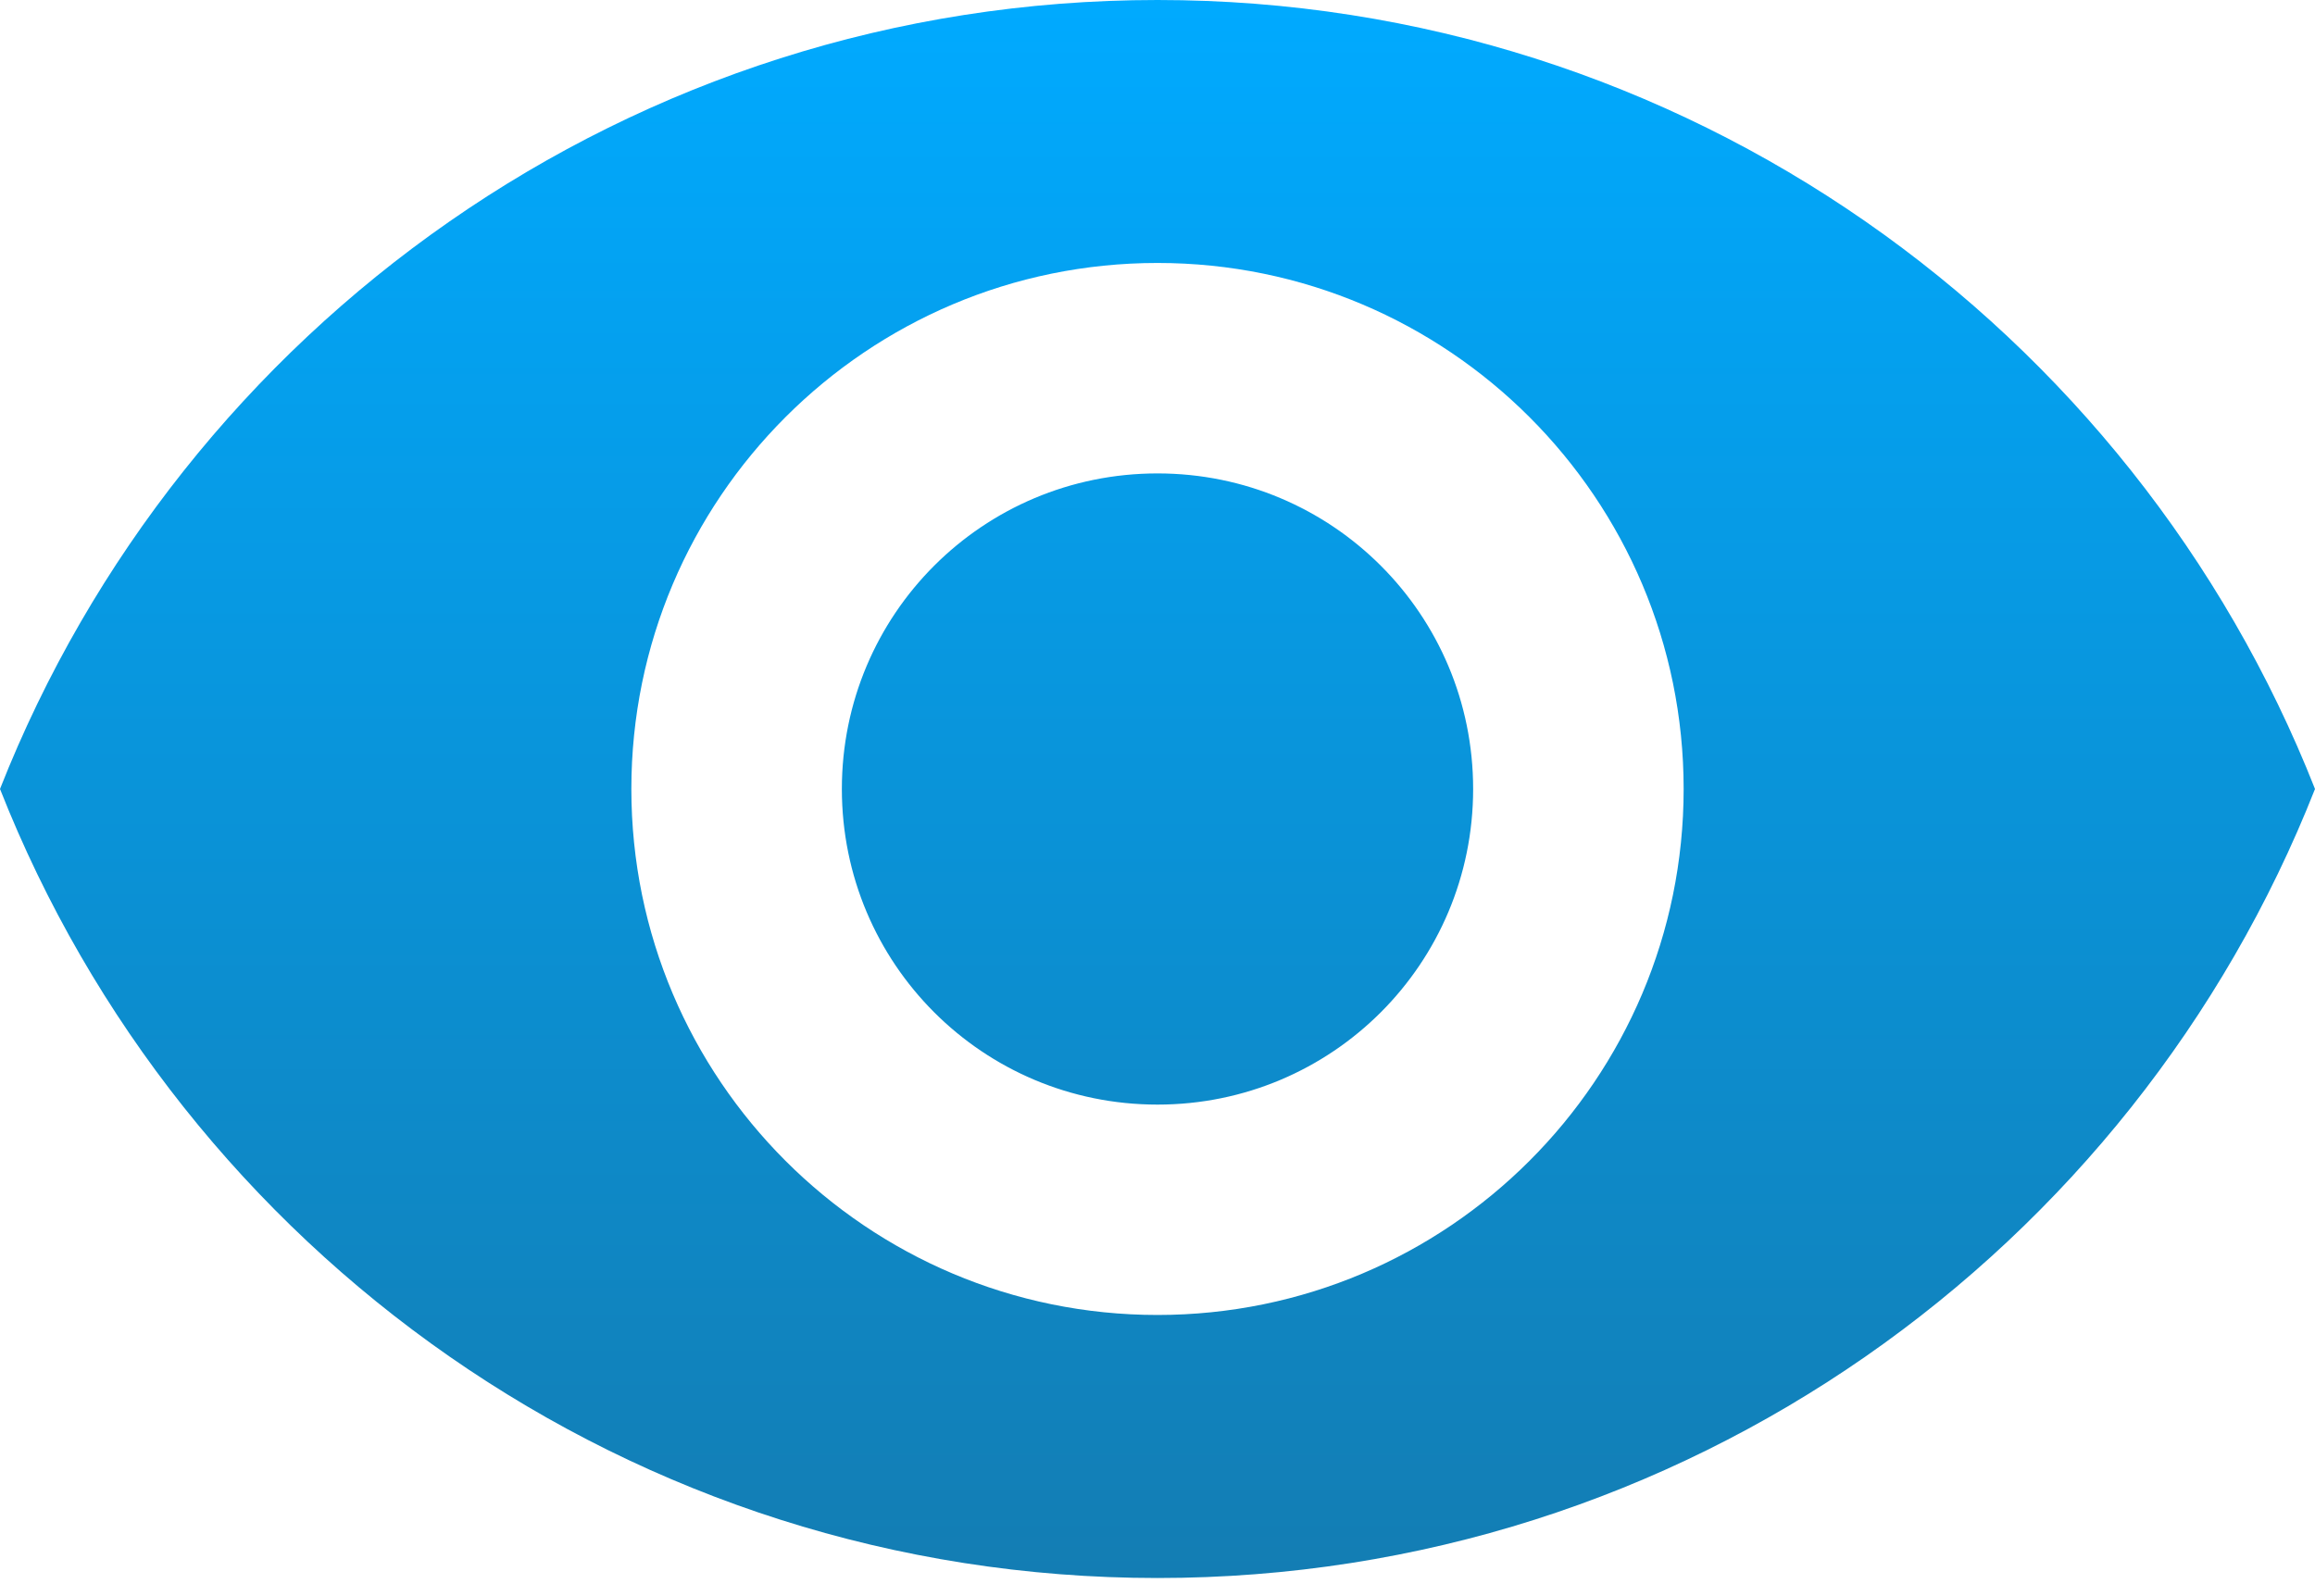
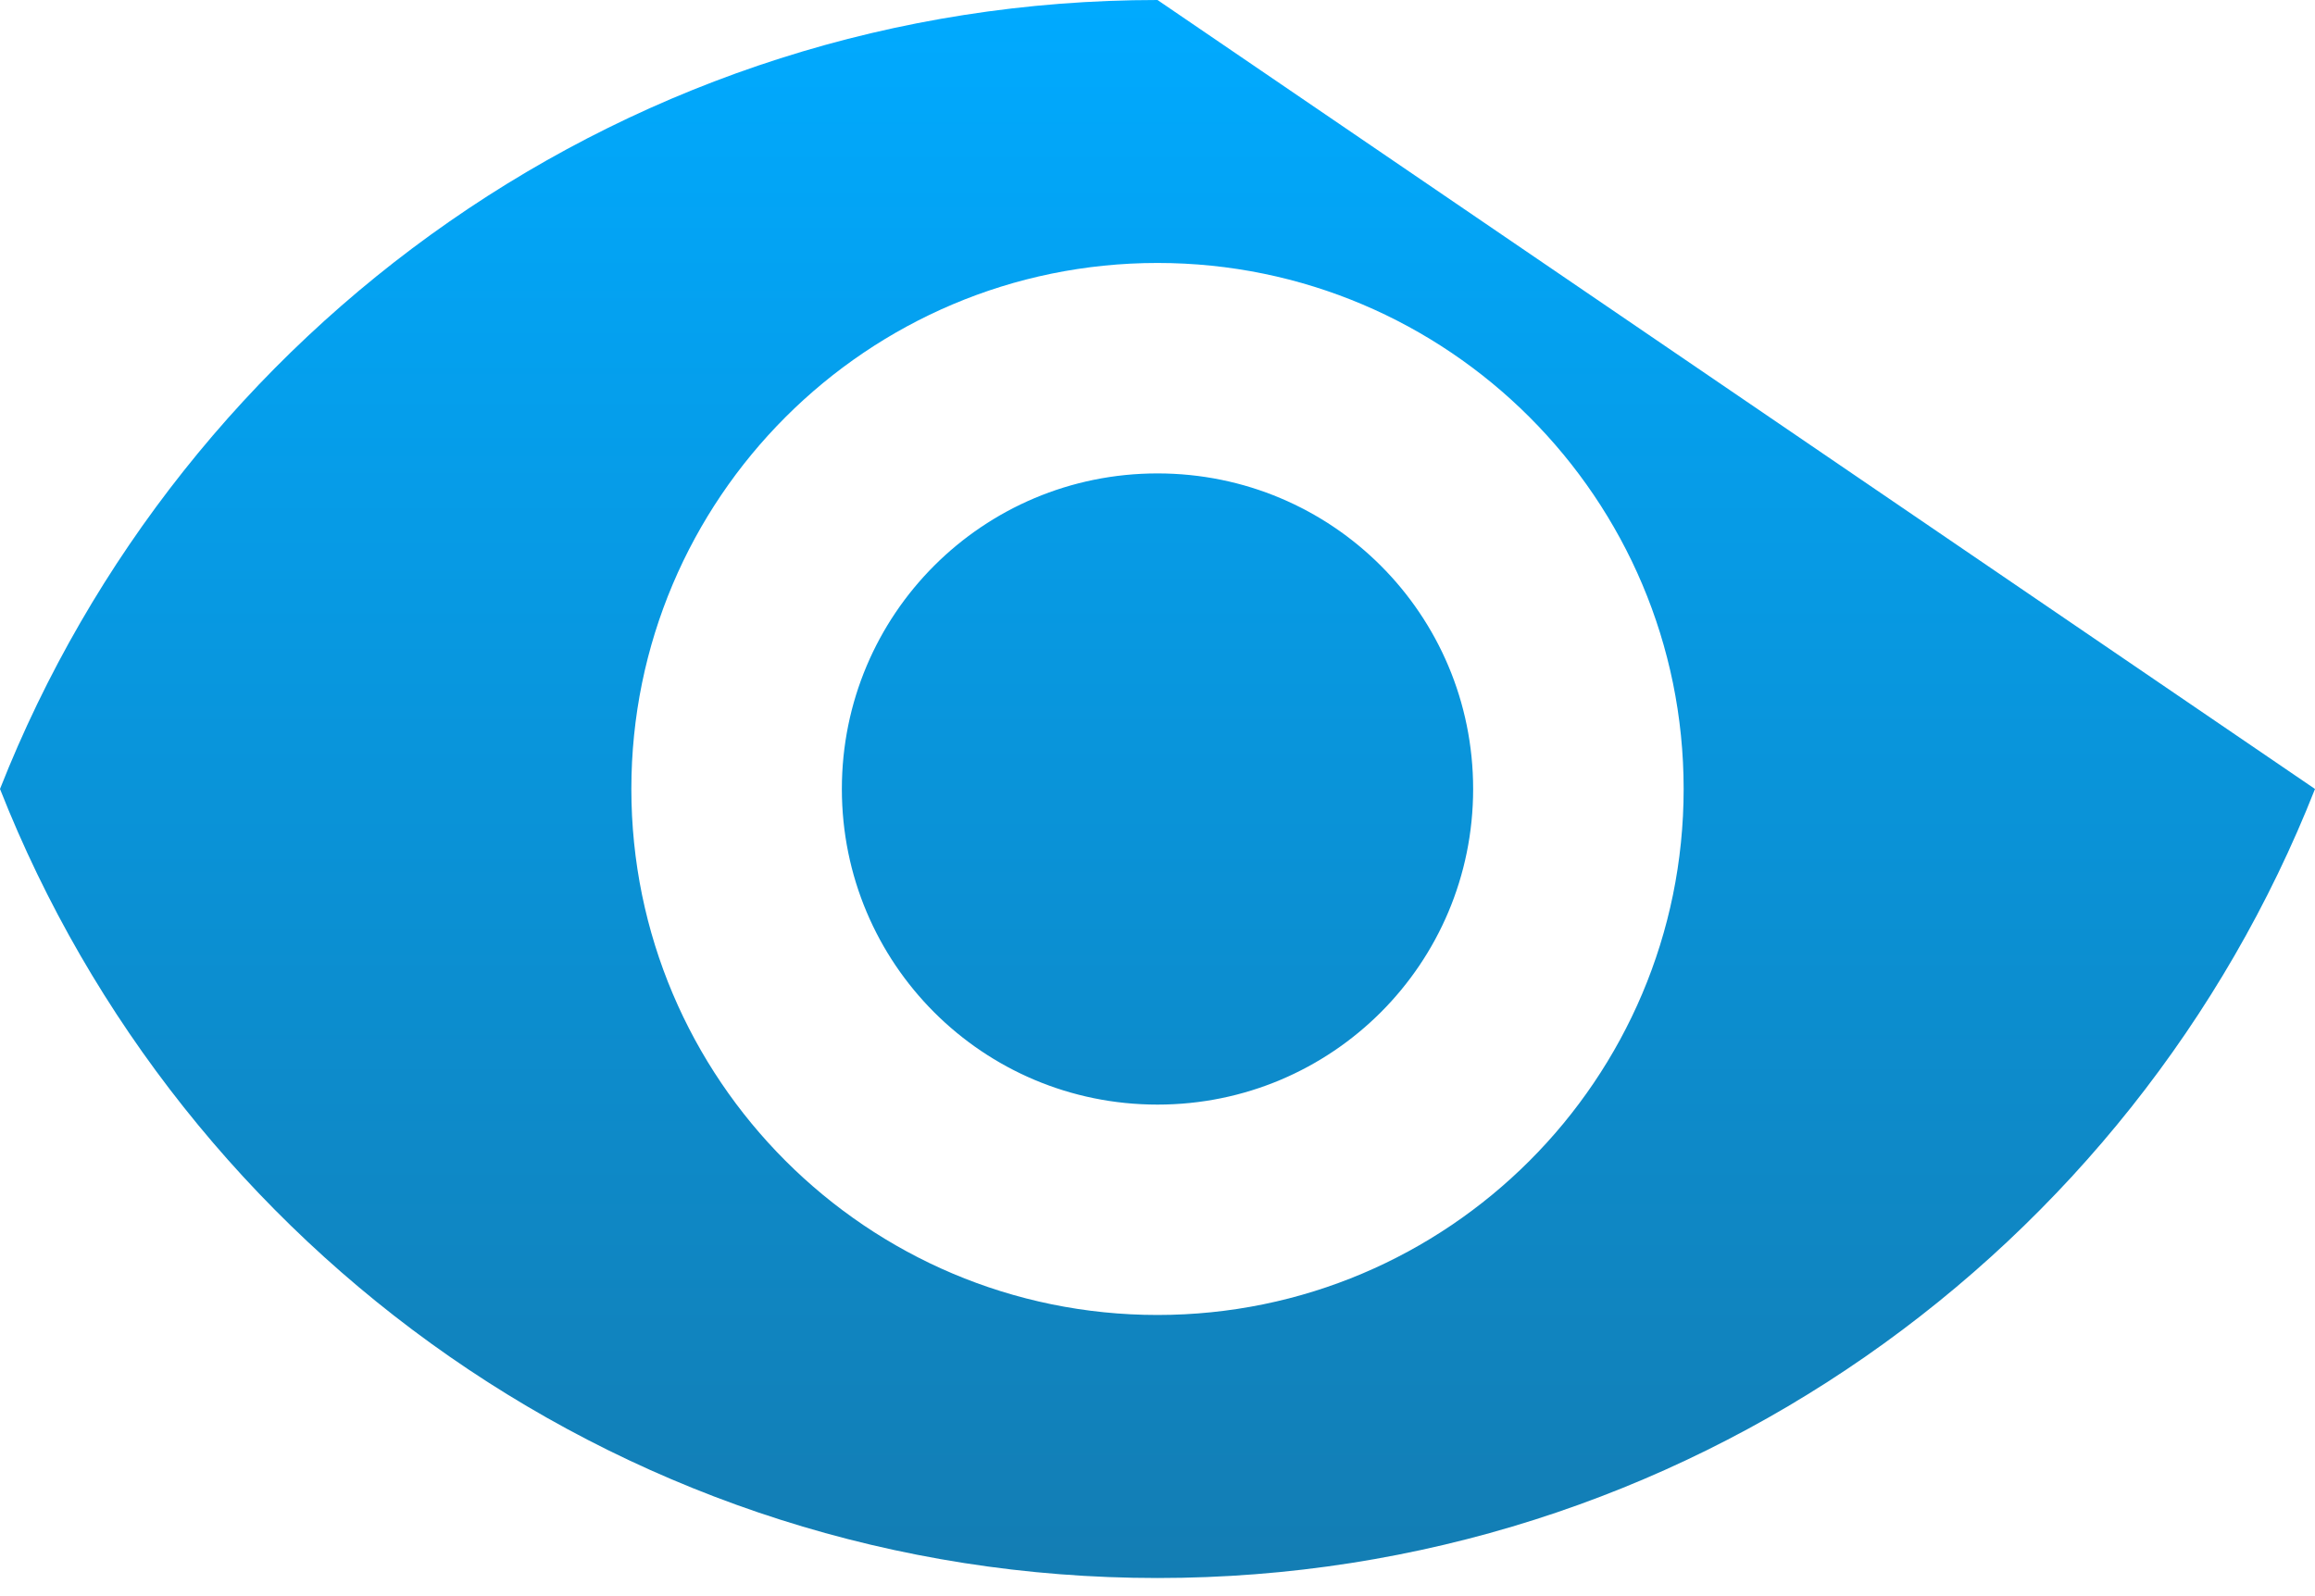
<svg xmlns="http://www.w3.org/2000/svg" width="29" height="20" viewBox="0 0 29 20" fill="none">
-   <path d="M14.5 0C7.909 0 2.28 4.1 0 9.886C2.28 15.673 7.909 19.773 14.5 19.773C21.091 19.773 26.72 15.673 29 9.886C26.72 4.1 21.091 0 14.5 0ZM14.5 16.477C10.862 16.477 7.909 13.524 7.909 9.886C7.909 6.248 10.862 3.295 14.5 3.295C18.138 3.295 21.091 6.248 21.091 9.886C21.091 13.524 18.138 16.477 14.5 16.477ZM14.5 5.932C12.312 5.932 10.546 7.698 10.546 9.886C10.546 12.075 12.312 13.841 14.5 13.841C16.688 13.841 18.454 12.075 18.454 9.886C18.454 7.698 16.688 5.932 14.5 5.932Z" fill="url(#paint0_linear_1164_400)" />
+   <path d="M14.5 0C7.909 0 2.28 4.1 0 9.886C2.28 15.673 7.909 19.773 14.5 19.773C21.091 19.773 26.72 15.673 29 9.886ZM14.5 16.477C10.862 16.477 7.909 13.524 7.909 9.886C7.909 6.248 10.862 3.295 14.5 3.295C18.138 3.295 21.091 6.248 21.091 9.886C21.091 13.524 18.138 16.477 14.5 16.477ZM14.5 5.932C12.312 5.932 10.546 7.698 10.546 9.886C10.546 12.075 12.312 13.841 14.5 13.841C16.688 13.841 18.454 12.075 18.454 9.886C18.454 7.698 16.688 5.932 14.5 5.932Z" fill="url(#paint0_linear_1164_400)" />
  <defs>
    <linearGradient id="paint0_linear_1164_400" x1="14.5" y1="0" x2="14.5" y2="19.773" gradientUnits="userSpaceOnUse">
      <stop stop-color="#00AAFF" />
      <stop offset="1" stop-color="#137DB3" />
      <stop offset="1" stop-color="#3C5A69" />
    </linearGradient>
  </defs>
</svg>